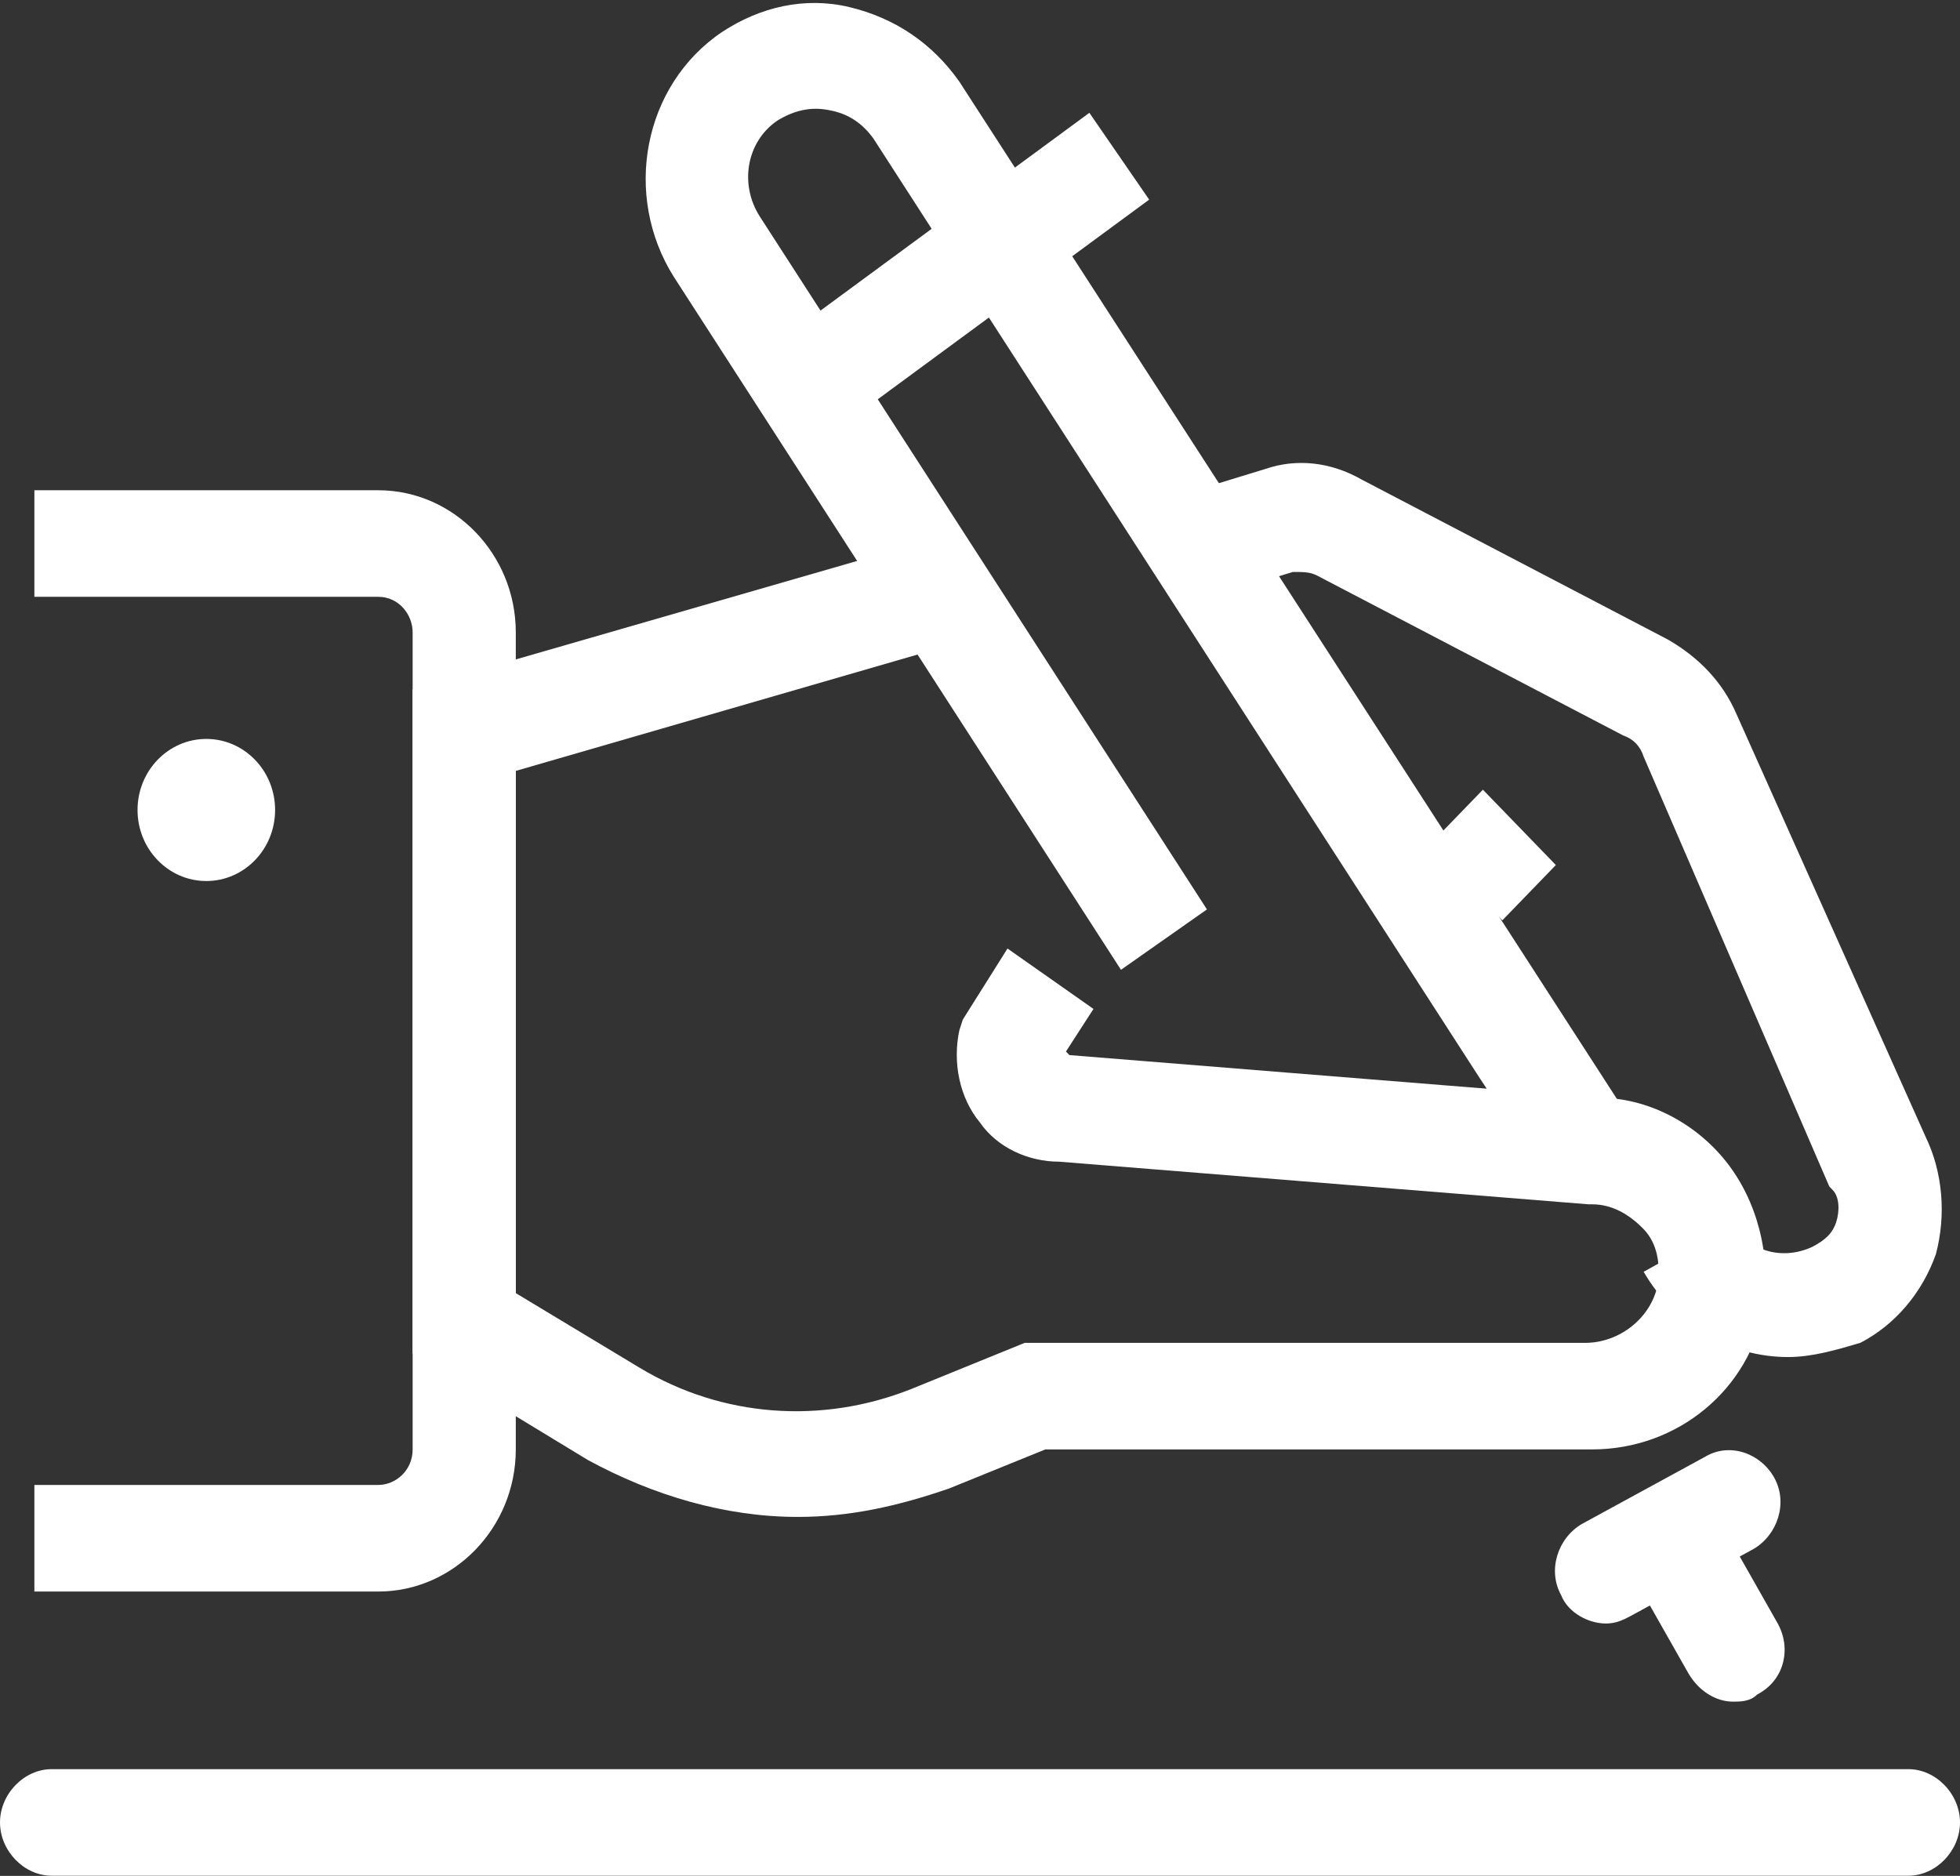
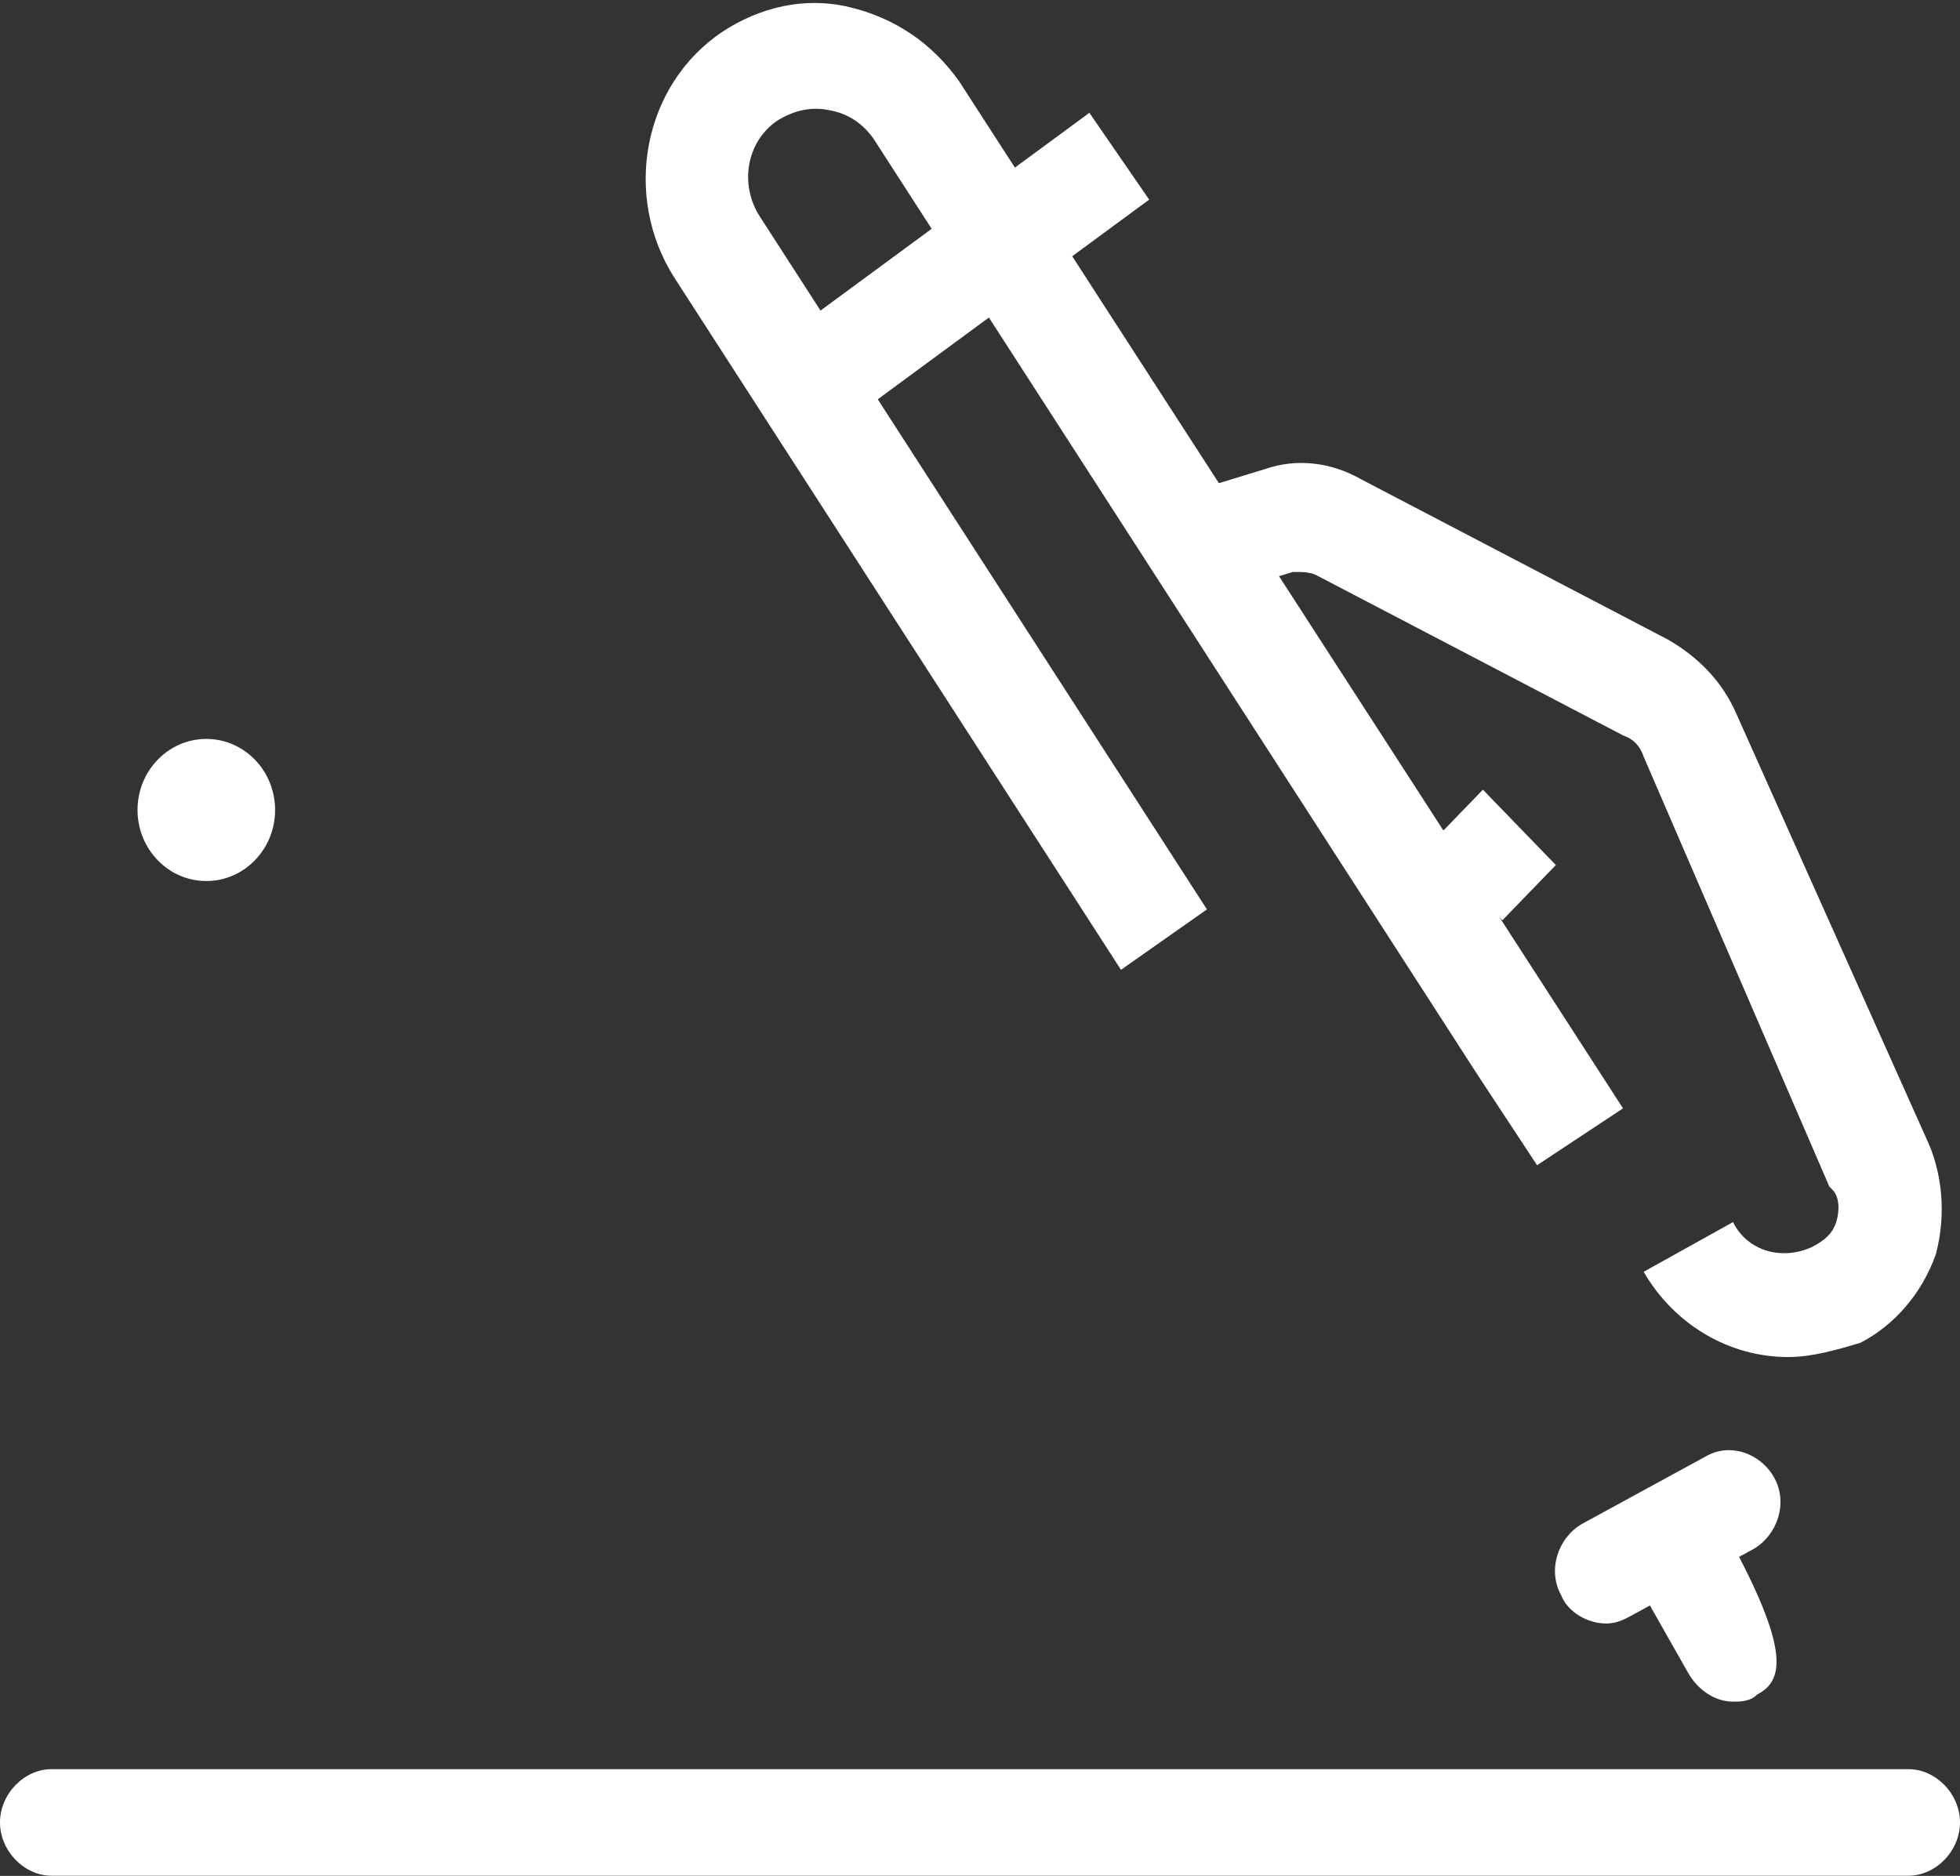
<svg xmlns="http://www.w3.org/2000/svg" width="70" height="67" viewBox="0 0 70 67" fill="none">
  <rect x="0" y="0" width="70" height="67" fill="#333333" stroke="none" />
  <g clip-path="url(#clip0)">
    <path d="M63.86 48.469C61.772 48.469 59.807 47.328 58.702 45.424L61.895 43.648C62.386 44.663 63.614 45.044 64.719 44.536C65.21 44.282 65.456 44.029 65.579 43.648C65.702 43.267 65.702 42.76 65.456 42.506L65.333 42.379L58.702 27.026C58.579 26.645 58.333 26.392 57.965 26.265L47.035 20.555C46.789 20.428 46.544 20.428 46.175 20.428L42.86 21.443L41.877 17.764L45.193 16.749C46.298 16.368 47.526 16.495 48.632 17.129L59.561 22.839C60.667 23.473 61.526 24.362 62.017 25.504L68.772 40.603C69.386 41.871 69.509 43.394 69.14 44.79C68.649 46.186 67.667 47.328 66.439 47.962C65.579 48.216 64.719 48.469 63.86 48.469Z" fill="white" />
-     <path d="M28.491 54.179C25.912 54.179 23.333 53.418 21 52.149L14.737 48.343V24.615L33.649 19.159L34.632 22.839L18.421 27.534V46.186L22.842 48.85C25.79 50.627 29.351 50.88 32.544 49.611L36.596 47.962H56.614C57.842 47.962 58.947 47.074 59.193 45.932C59.316 45.17 59.193 44.409 58.702 43.902C58.211 43.394 57.596 43.014 56.86 43.014H56.737L37.825 41.491C36.719 41.491 35.614 40.983 35 40.095C34.263 39.207 34.017 37.938 34.263 36.796L34.386 36.416L35.982 33.878L39.053 36.035L38.07 37.557L38.193 37.684L57.105 39.207C58.825 39.207 60.544 40.095 61.649 41.491C62.754 42.887 63.246 44.79 63 46.693C62.509 49.611 59.93 51.768 56.86 51.768H37.333L33.895 53.164C32.053 53.799 30.333 54.179 28.491 54.179Z" fill="white" />
    <path d="M54.895 41.617L52.807 38.445L31.193 4.948C30.825 4.44 30.333 4.059 29.596 3.932C28.982 3.806 28.368 3.932 27.754 4.313C26.649 5.074 26.404 6.597 27.14 7.739L43.105 32.481L40.035 34.638L24.07 9.896C22.228 6.978 22.965 3.044 25.79 1.141C27.14 0.253 28.737 -0.128 30.333 0.253C31.93 0.634 33.281 1.522 34.263 2.917L57.965 39.587L54.895 41.617Z" fill="white" />
    <path d="M52.961 28.205L51.05 30.179L53.656 32.87L55.566 30.896L52.961 28.205Z" fill="white" />
-     <path d="M13.509 56.844H1.228V53.037H13.509C14.123 53.037 14.737 52.53 14.737 51.768V22.585C14.737 21.951 14.246 21.316 13.509 21.316H1.228V17.51H13.509C16.21 17.51 18.421 19.794 18.421 22.585V51.768C18.421 54.56 16.21 56.844 13.509 56.844Z" fill="white" />
    <path d="M7.368 31.467C8.725 31.467 9.825 30.331 9.825 28.929C9.825 27.528 8.725 26.392 7.368 26.392C6.012 26.392 4.912 27.528 4.912 28.929C4.912 30.331 6.012 31.467 7.368 31.467Z" fill="white" />
-     <path d="M61.895 60.777C61.281 60.777 60.667 60.397 60.298 59.762L58.211 56.083C57.719 55.194 57.965 54.052 58.947 53.545C59.807 53.037 60.912 53.291 61.404 54.306L63.491 57.986C63.982 58.874 63.737 60.016 62.754 60.523C62.509 60.777 62.14 60.777 61.895 60.777Z" fill="white" />
+     <path d="M61.895 60.777C61.281 60.777 60.667 60.397 60.298 59.762L58.211 56.083C57.719 55.194 57.965 54.052 58.947 53.545C59.807 53.037 60.912 53.291 61.404 54.306C63.982 58.874 63.737 60.016 62.754 60.523C62.509 60.777 62.14 60.777 61.895 60.777Z" fill="white" />
    <path d="M68.158 66.994H1.842C0.86 66.994 0 66.106 0 65.091C0 64.076 0.86 63.188 1.842 63.188H68.158C69.14 63.188 70 64.076 70 65.091C70 66.106 69.14 66.994 68.158 66.994Z" fill="white" />
    <path d="M57.351 57.986C56.737 57.986 56 57.605 55.754 56.971C55.263 56.083 55.632 54.941 56.491 54.433L60.912 52.022C61.772 51.515 62.877 51.895 63.368 52.783C63.86 53.672 63.491 54.814 62.632 55.321L58.211 57.732C57.965 57.859 57.719 57.986 57.351 57.986Z" fill="white" />
    <path d="M38.906 4.029L27.801 12.198L29.938 15.299L41.042 7.13L38.906 4.029Z" fill="white" />
  </g>
  <defs>
    <clipPath id="clip0">
      <rect width="70" height="66.994" fill="white" />
    </clipPath>
  </defs>
</svg>